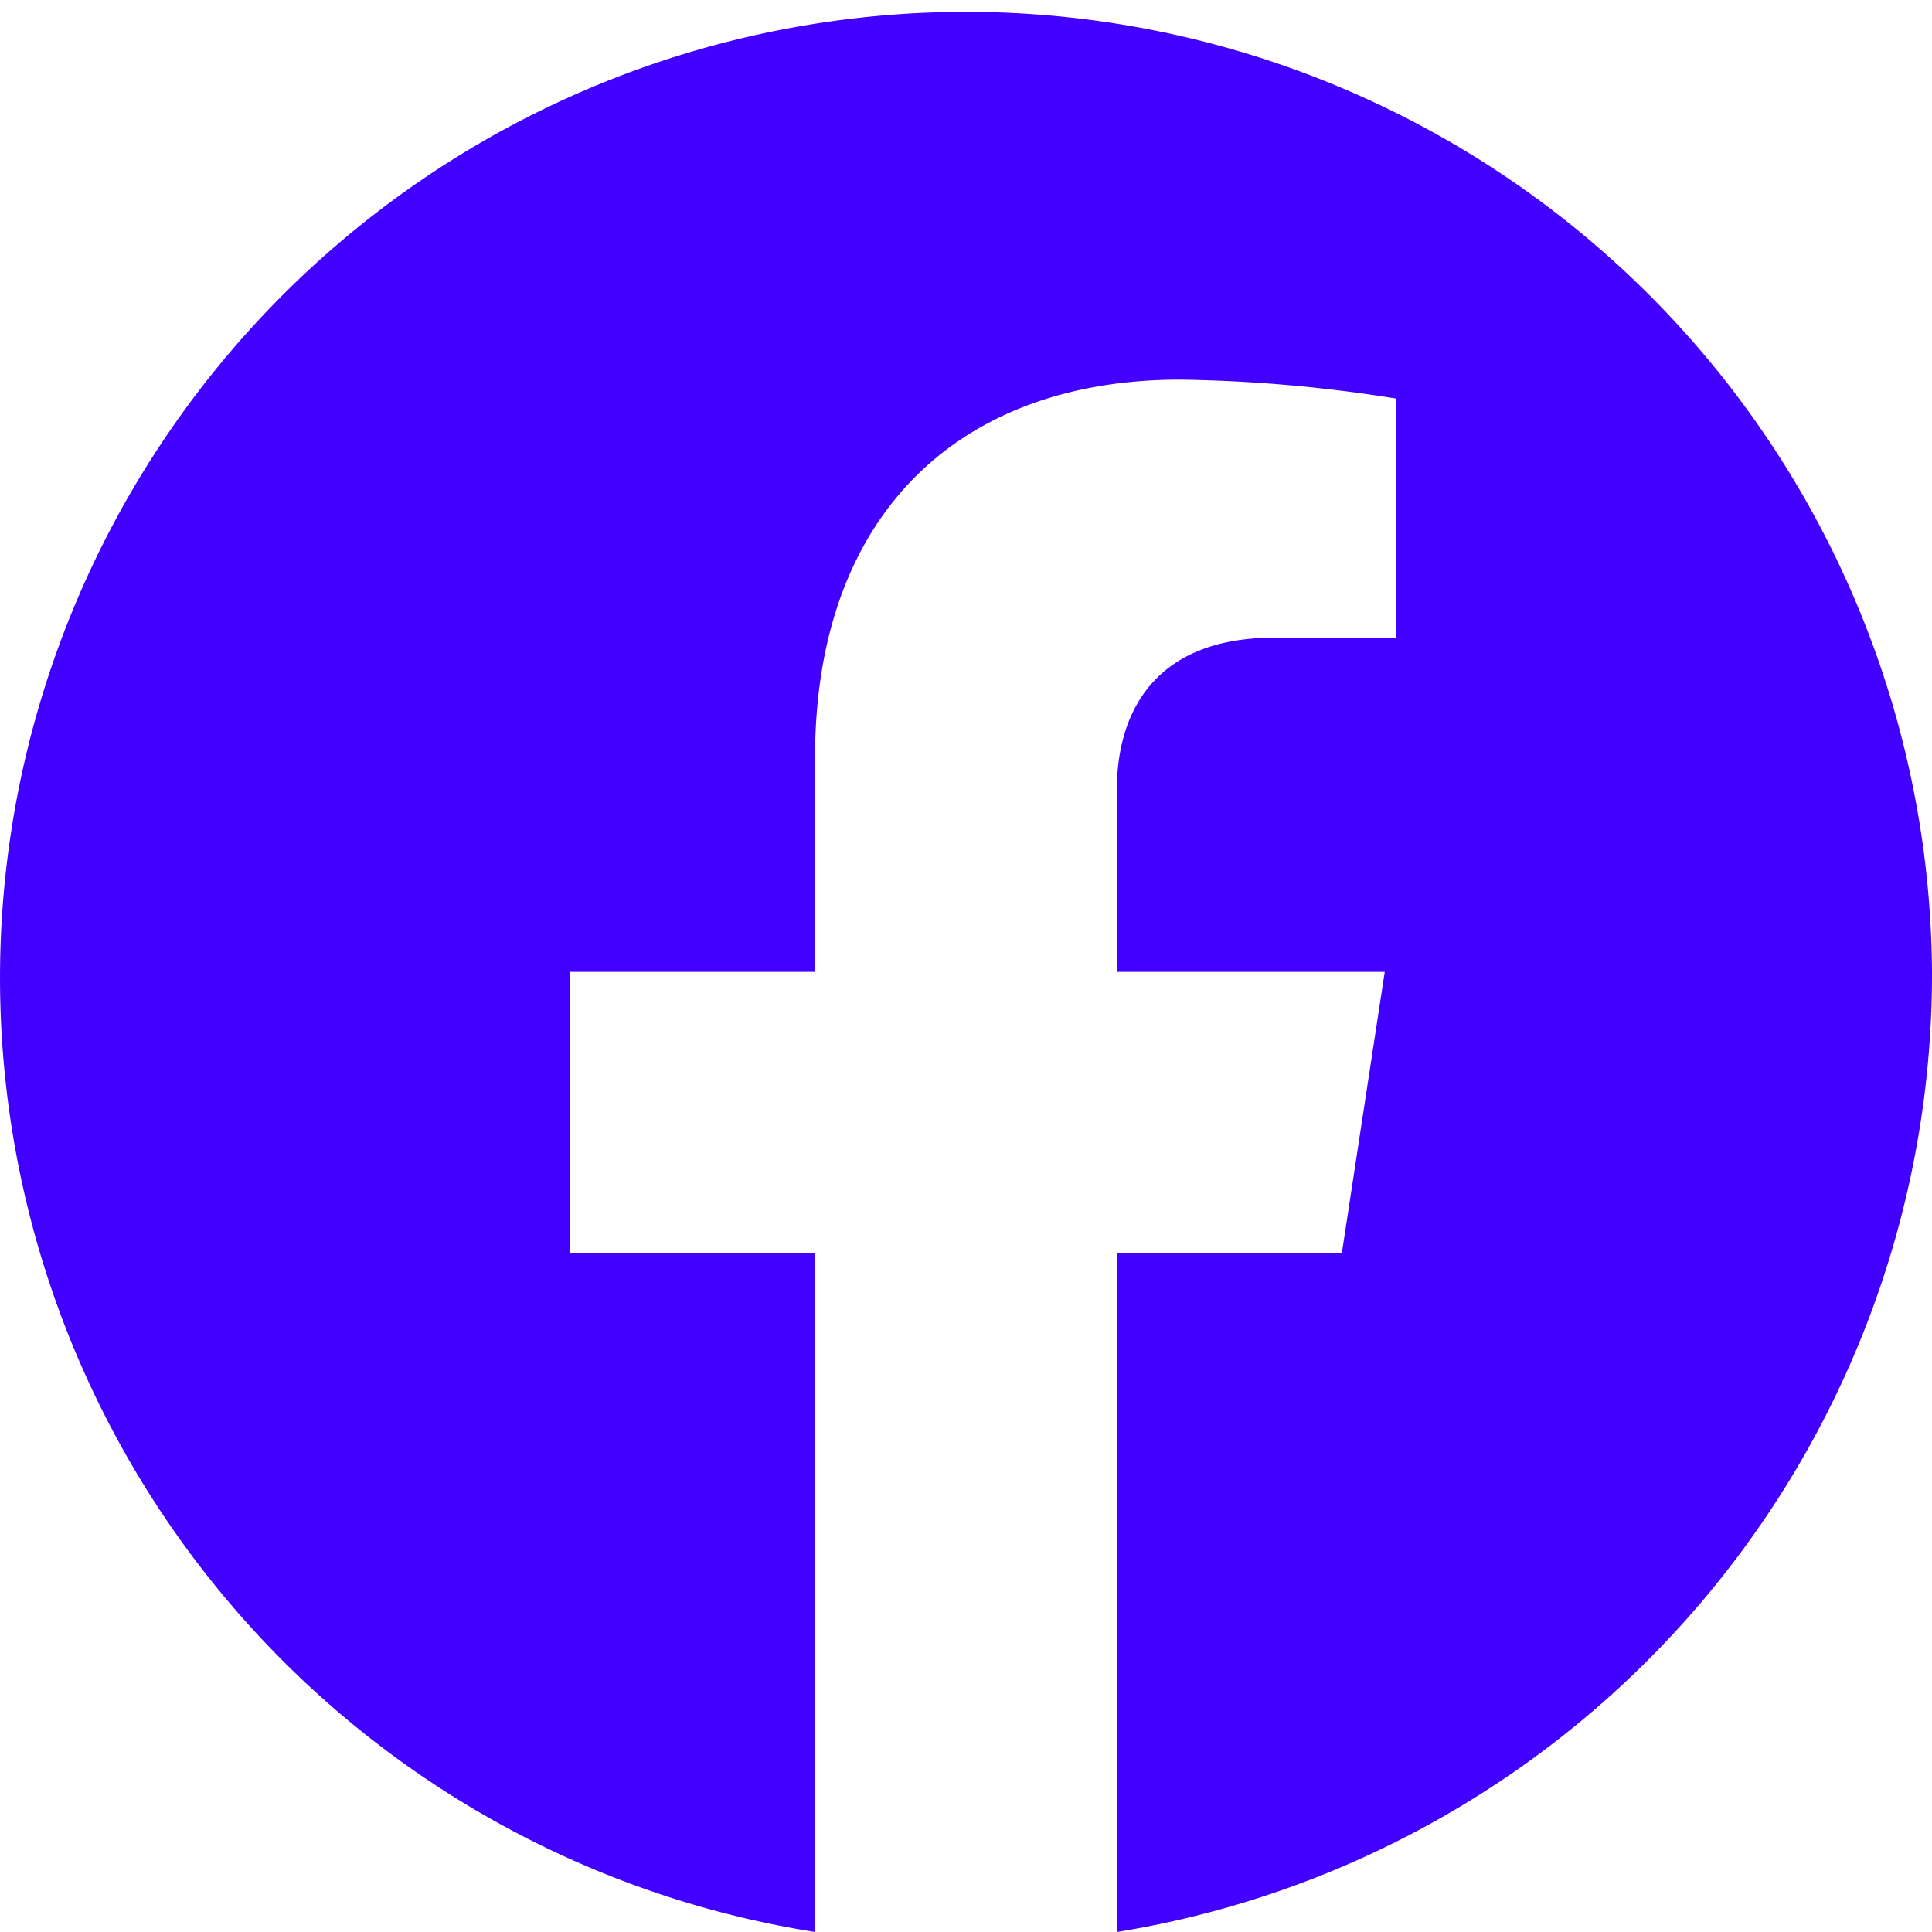
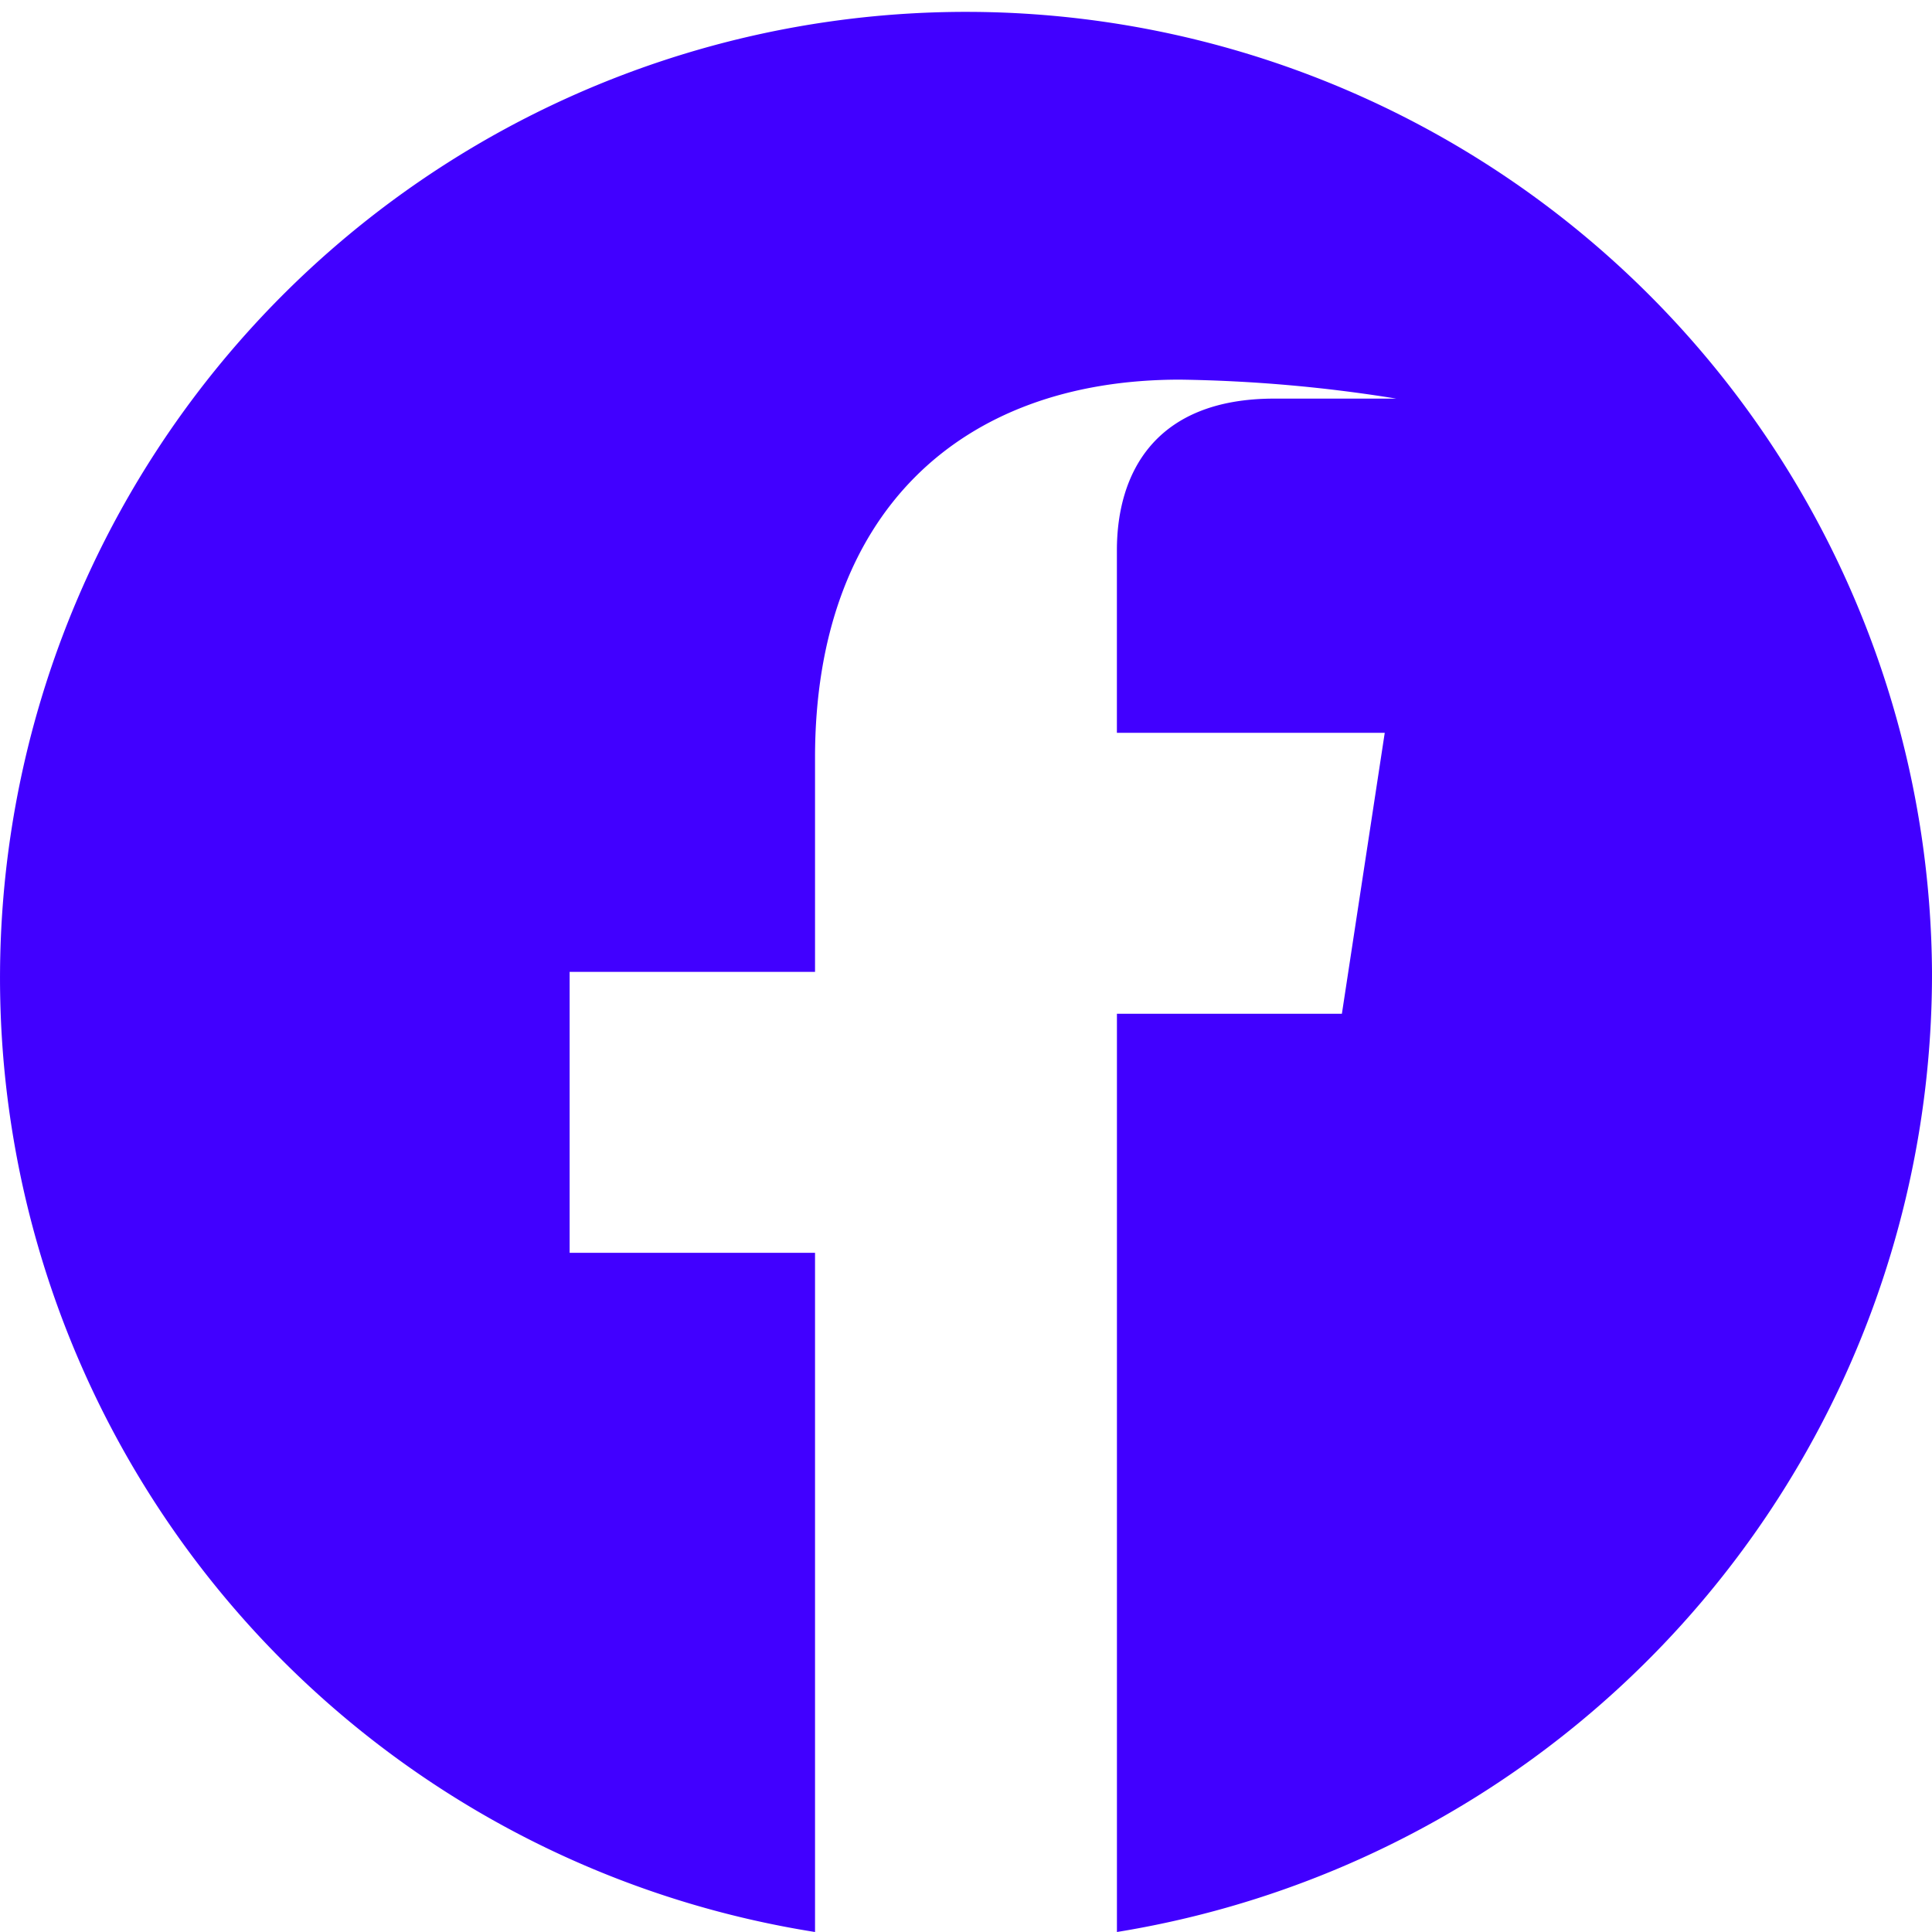
<svg xmlns="http://www.w3.org/2000/svg" id="Facebook" width="50" height="50" viewBox="0 0 50 50">
-   <path id="Icon_awesome-facebook" data-name="Icon awesome-facebook" d="M50.563,25.715A25,25,0,1,0,21.656,50.563V32.985H15.305V25.715h6.351V20.173c0-6.3,3.73-9.785,9.443-9.785a38.249,38.249,0,0,1,5.6.491v6.187H33.542c-3.1,0-4.074,1.939-4.074,3.928v4.721H36.4l-1.109,7.271H29.469V50.563A25.115,25.115,0,0,0,50.563,25.715Z" transform="translate(-0.563 -0.563)" fill="#4100ff" />
+   <path id="Icon_awesome-facebook" data-name="Icon awesome-facebook" d="M50.563,25.715A25,25,0,1,0,21.656,50.563V32.985H15.305V25.715h6.351V20.173c0-6.3,3.73-9.785,9.443-9.785a38.249,38.249,0,0,1,5.6.491H33.542c-3.1,0-4.074,1.939-4.074,3.928v4.721H36.4l-1.109,7.271H29.469V50.563A25.115,25.115,0,0,0,50.563,25.715Z" transform="translate(-0.563 -0.563)" fill="#4100ff" />
</svg>